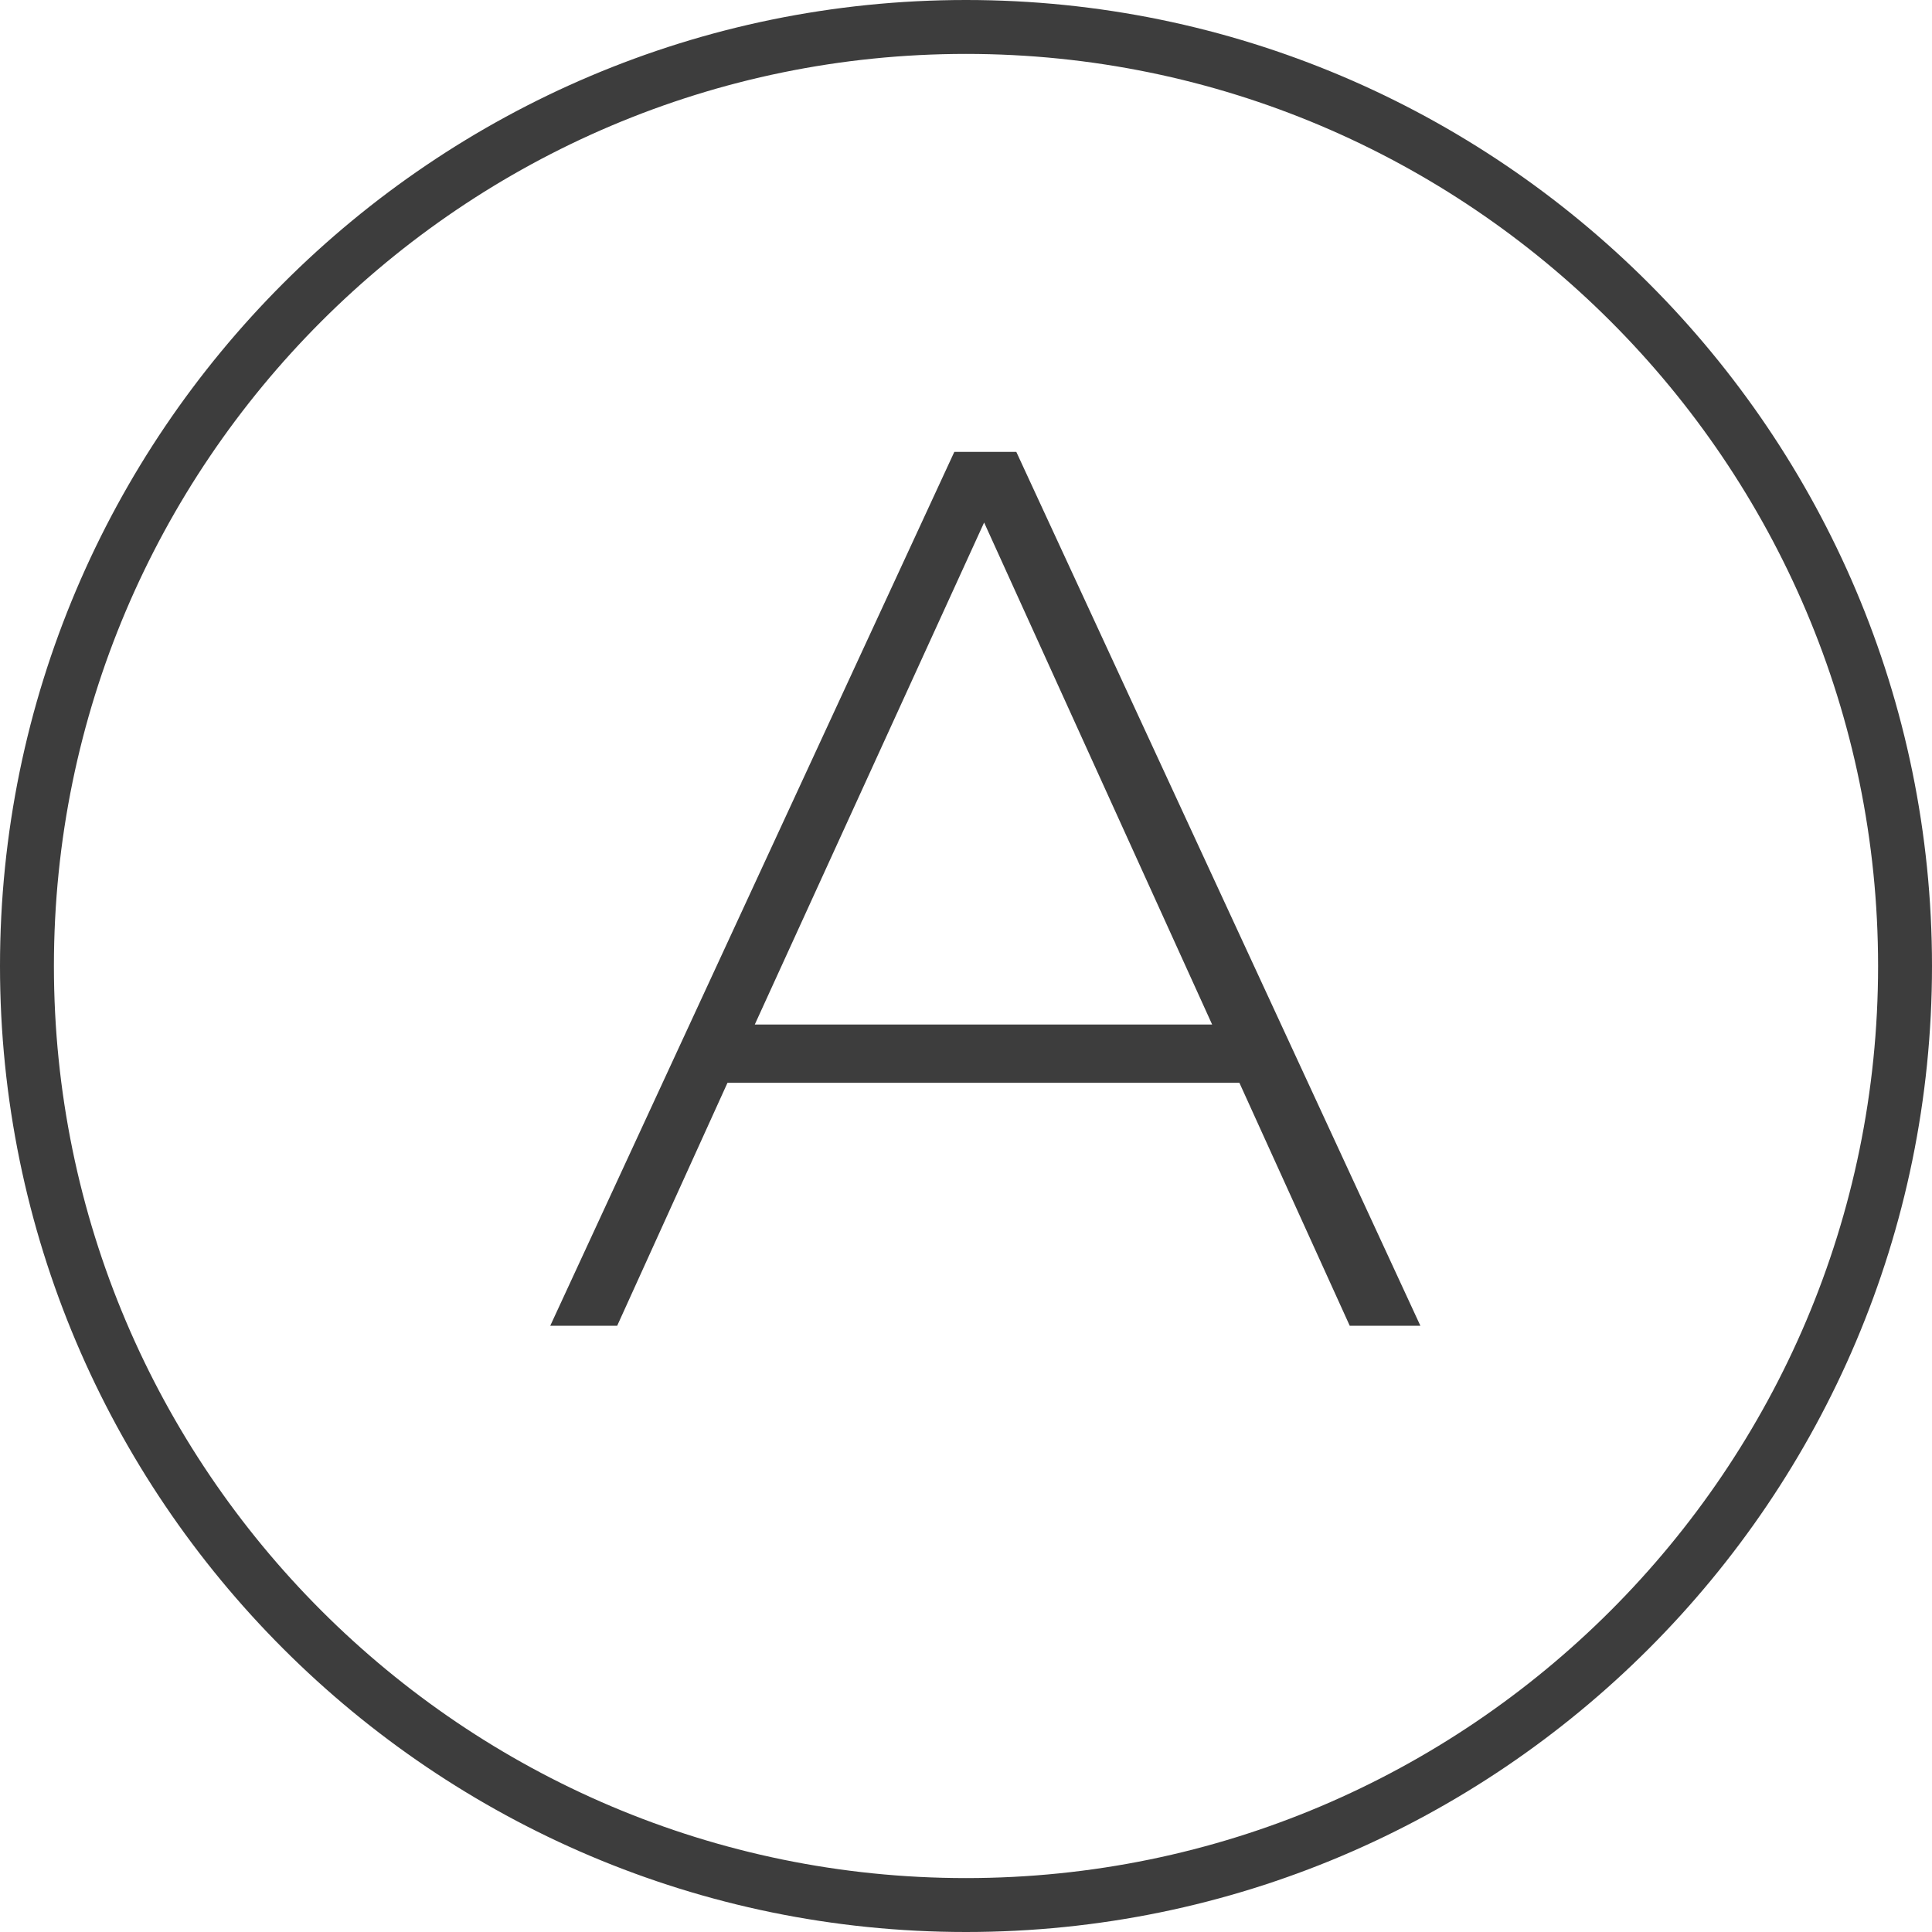
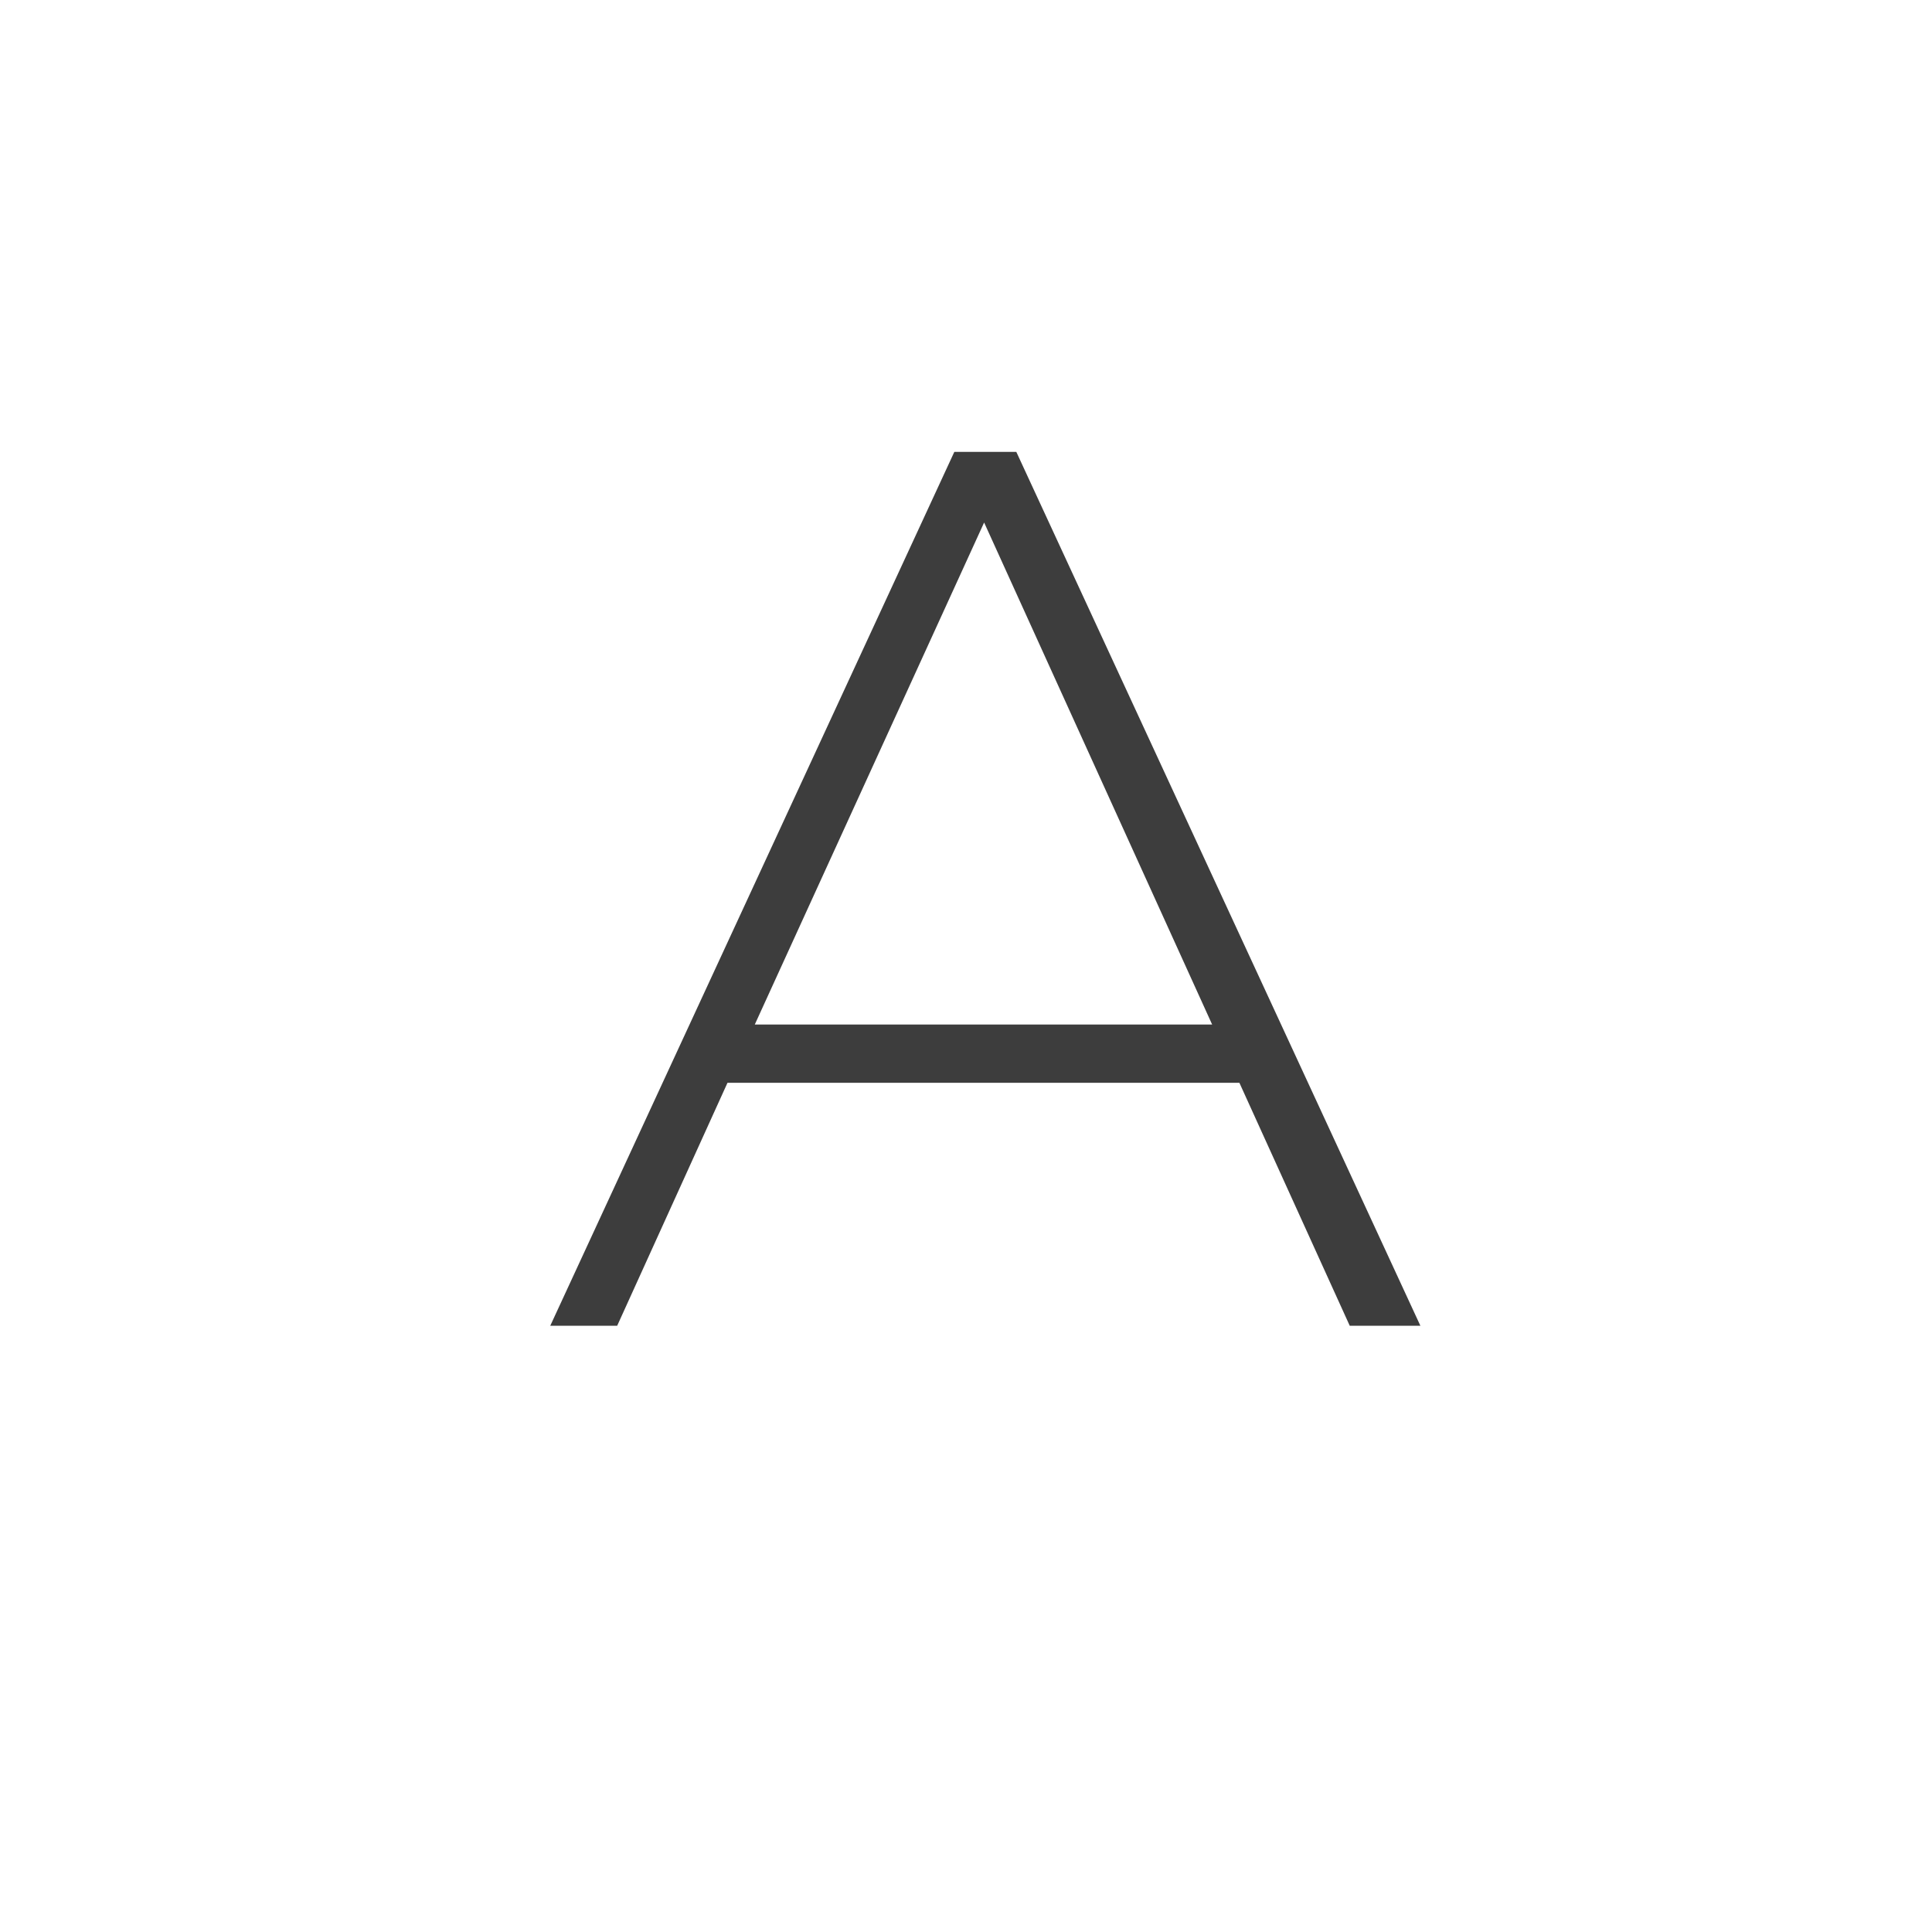
<svg xmlns="http://www.w3.org/2000/svg" version="1.1" id="Layer_1" x="0px" y="0px" width="53px" height="53px" viewBox="0 0 53 53" enable-background="new 0 0 53 53" xml:space="preserve">
  <title>icon_A</title>
-   <path fill="#3D3D3D" d="M26.5,53C11.888,53,0,41.112,0,26.5S11.888,0,26.5,0S53,11.888,53,26.5S41.112,53,26.5,53z M26.5,1.479  C12.703,1.479,1.479,12.703,1.479,26.5S12.703,51.521,26.5,51.521S51.521,40.297,51.521,26.5S40.297,1.479,26.5,1.479z" />
  <path id="A" fill="#3D3D3D" d="M16.931,36.369l3.026-6.665H34l3.027,6.665h1.938L27.88,12.396h-1.7L15.095,36.369H16.931z   M33.252,28.105H20.706l6.291-13.771L33.252,28.105z" />
</svg>